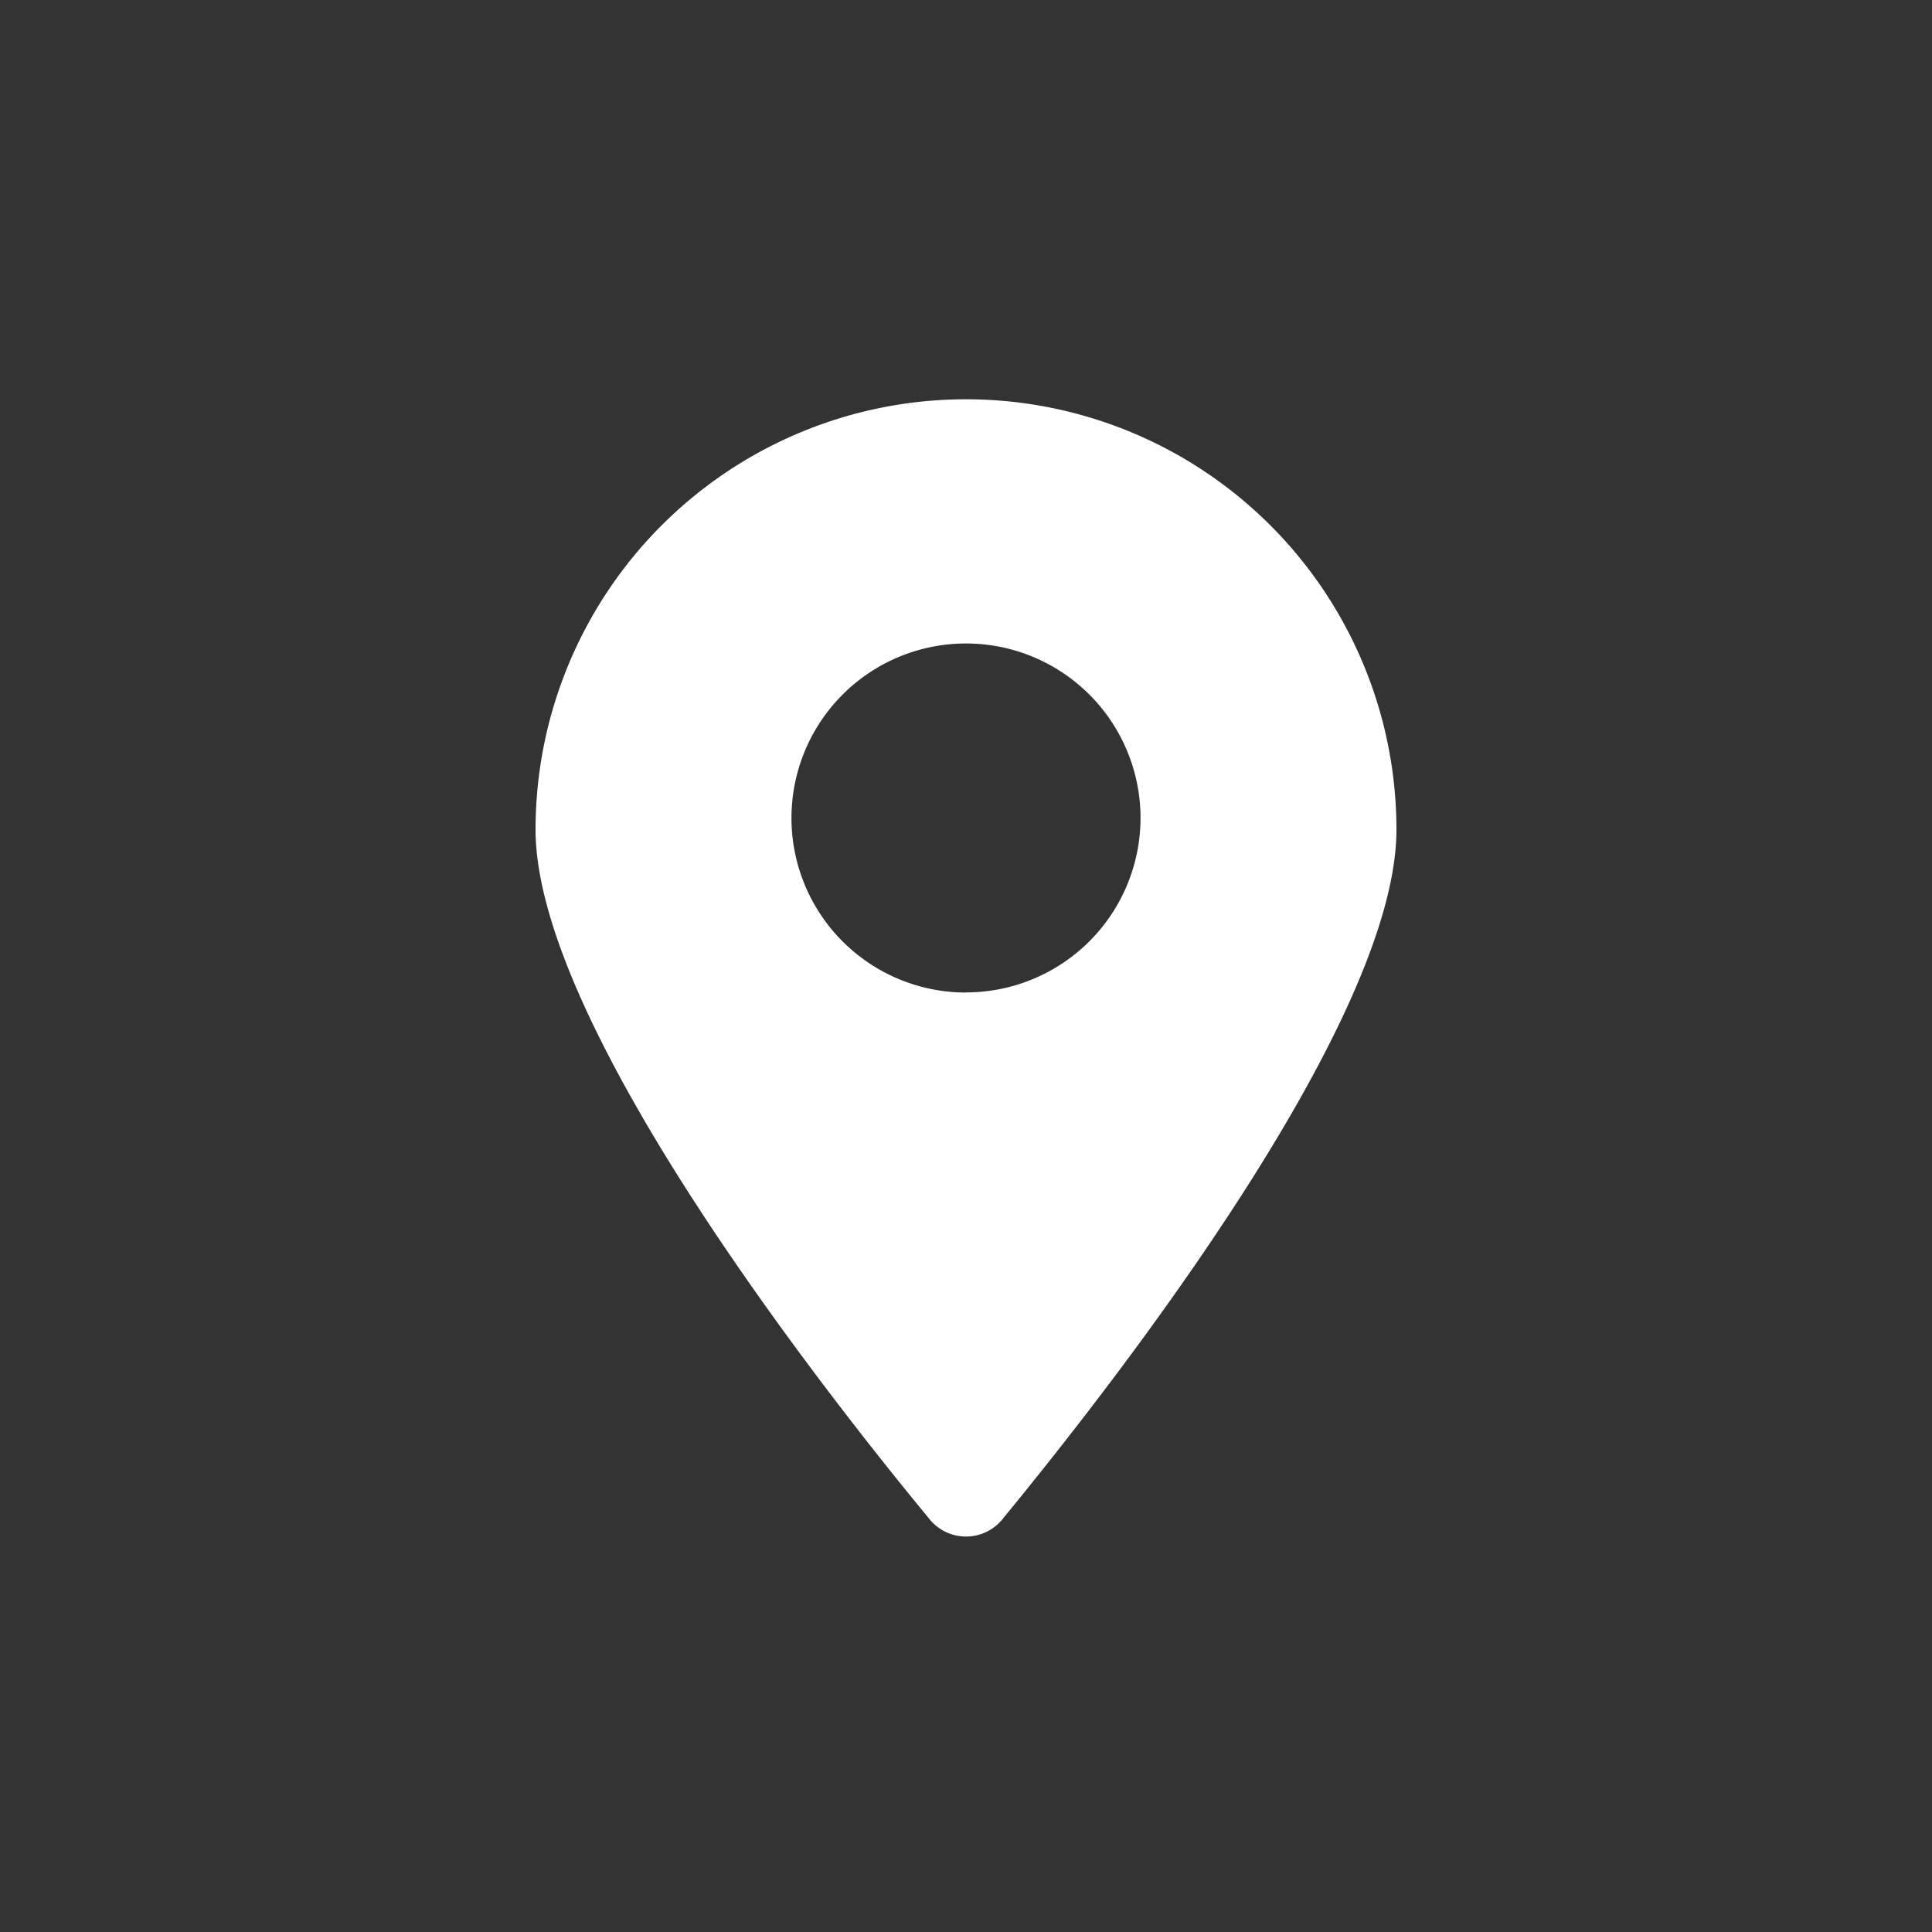
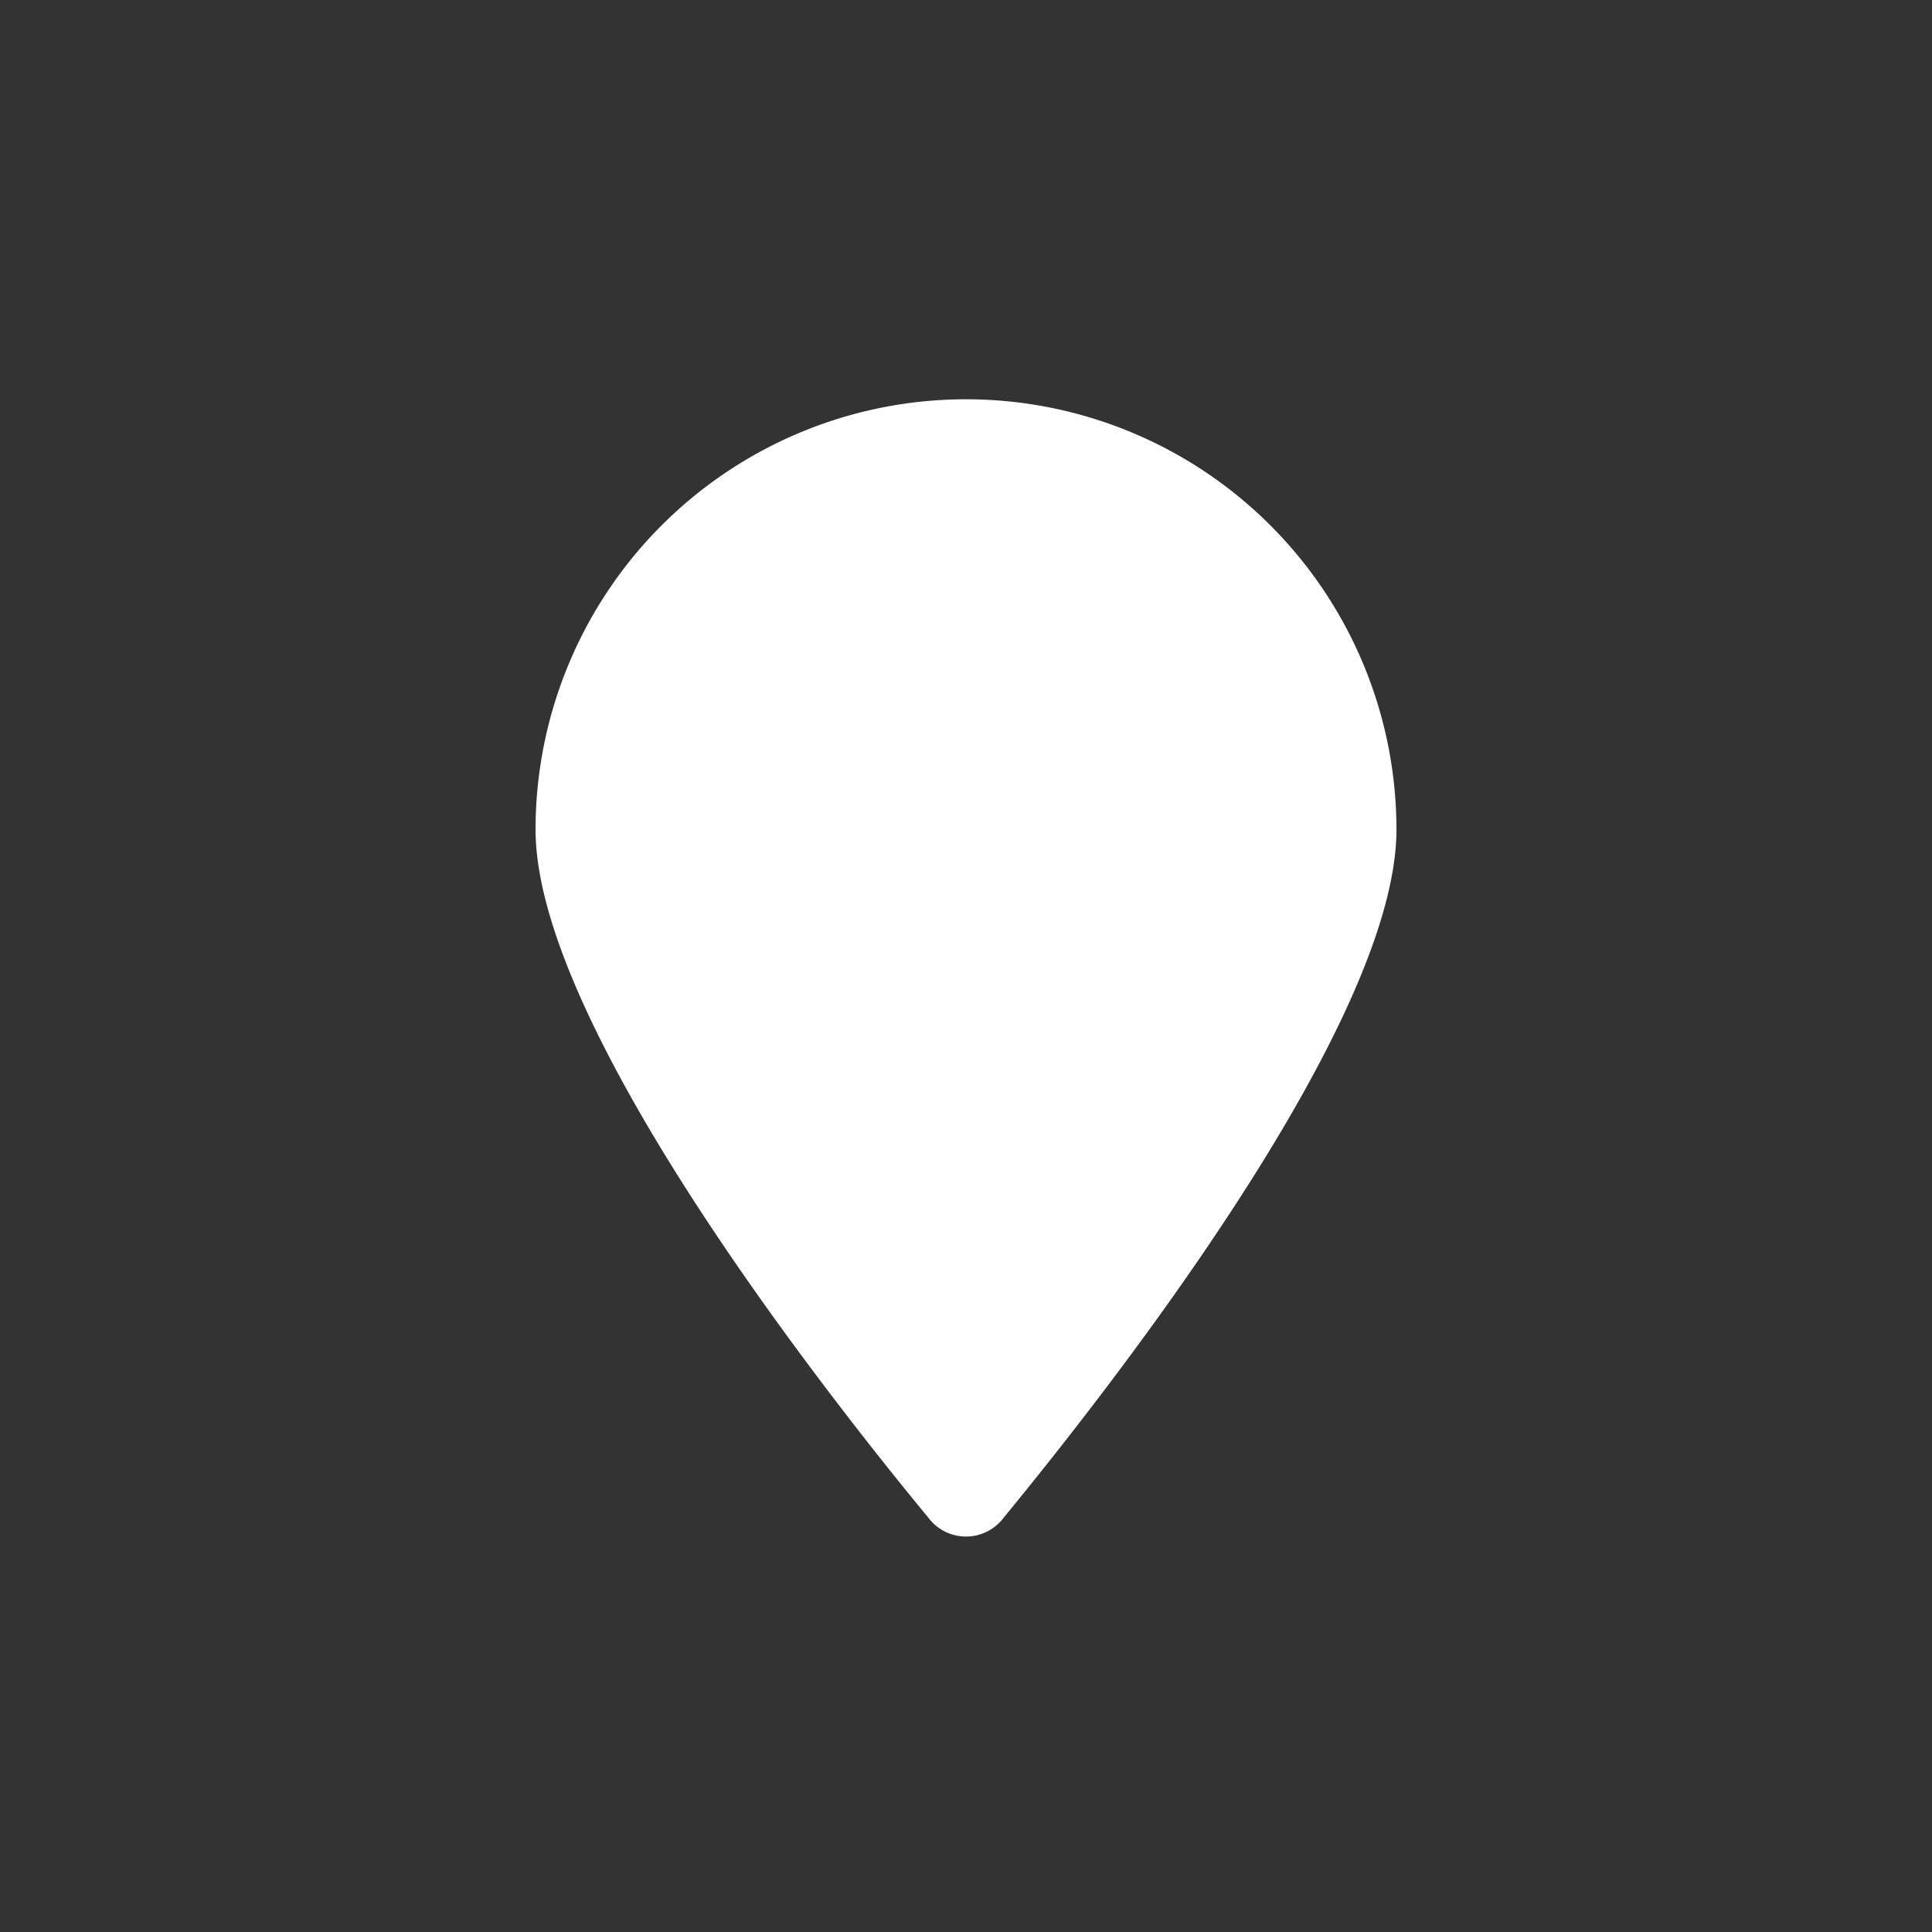
<svg xmlns="http://www.w3.org/2000/svg" id="Layer_1" data-name="Layer 1" viewBox="0 0 150 150">
  <rect x="0" y="0" width="150" height="150" fill="#333333" stroke="none" />
  <defs>
    <style>.cls-1{fill:#FFFFFF;fill-rule:evenodd;}</style>
  </defs>
  <title>PW-SHOPPINGTOOLS-ocateADealer-Icon</title>
  <g id="gps">
-     <path class="cls-1" d="M75,31A33.42,33.42,0,0,0,41.58,64.41c0,15.1,22.38,43.59,30.51,53.44a3.65,3.65,0,0,0,5.82,0C86,108,108.42,79.51,108.42,64.41A33.42,33.42,0,0,0,75,31Zm0,46.06A13.55,13.55,0,1,1,88.55,63.5,13.55,13.55,0,0,1,75,77.05Z" />
+     <path class="cls-1" d="M75,31A33.42,33.42,0,0,0,41.58,64.41c0,15.1,22.38,43.59,30.51,53.44a3.65,3.65,0,0,0,5.82,0C86,108,108.42,79.51,108.42,64.41A33.42,33.42,0,0,0,75,31Zm0,46.06Z" />
  </g>
</svg>